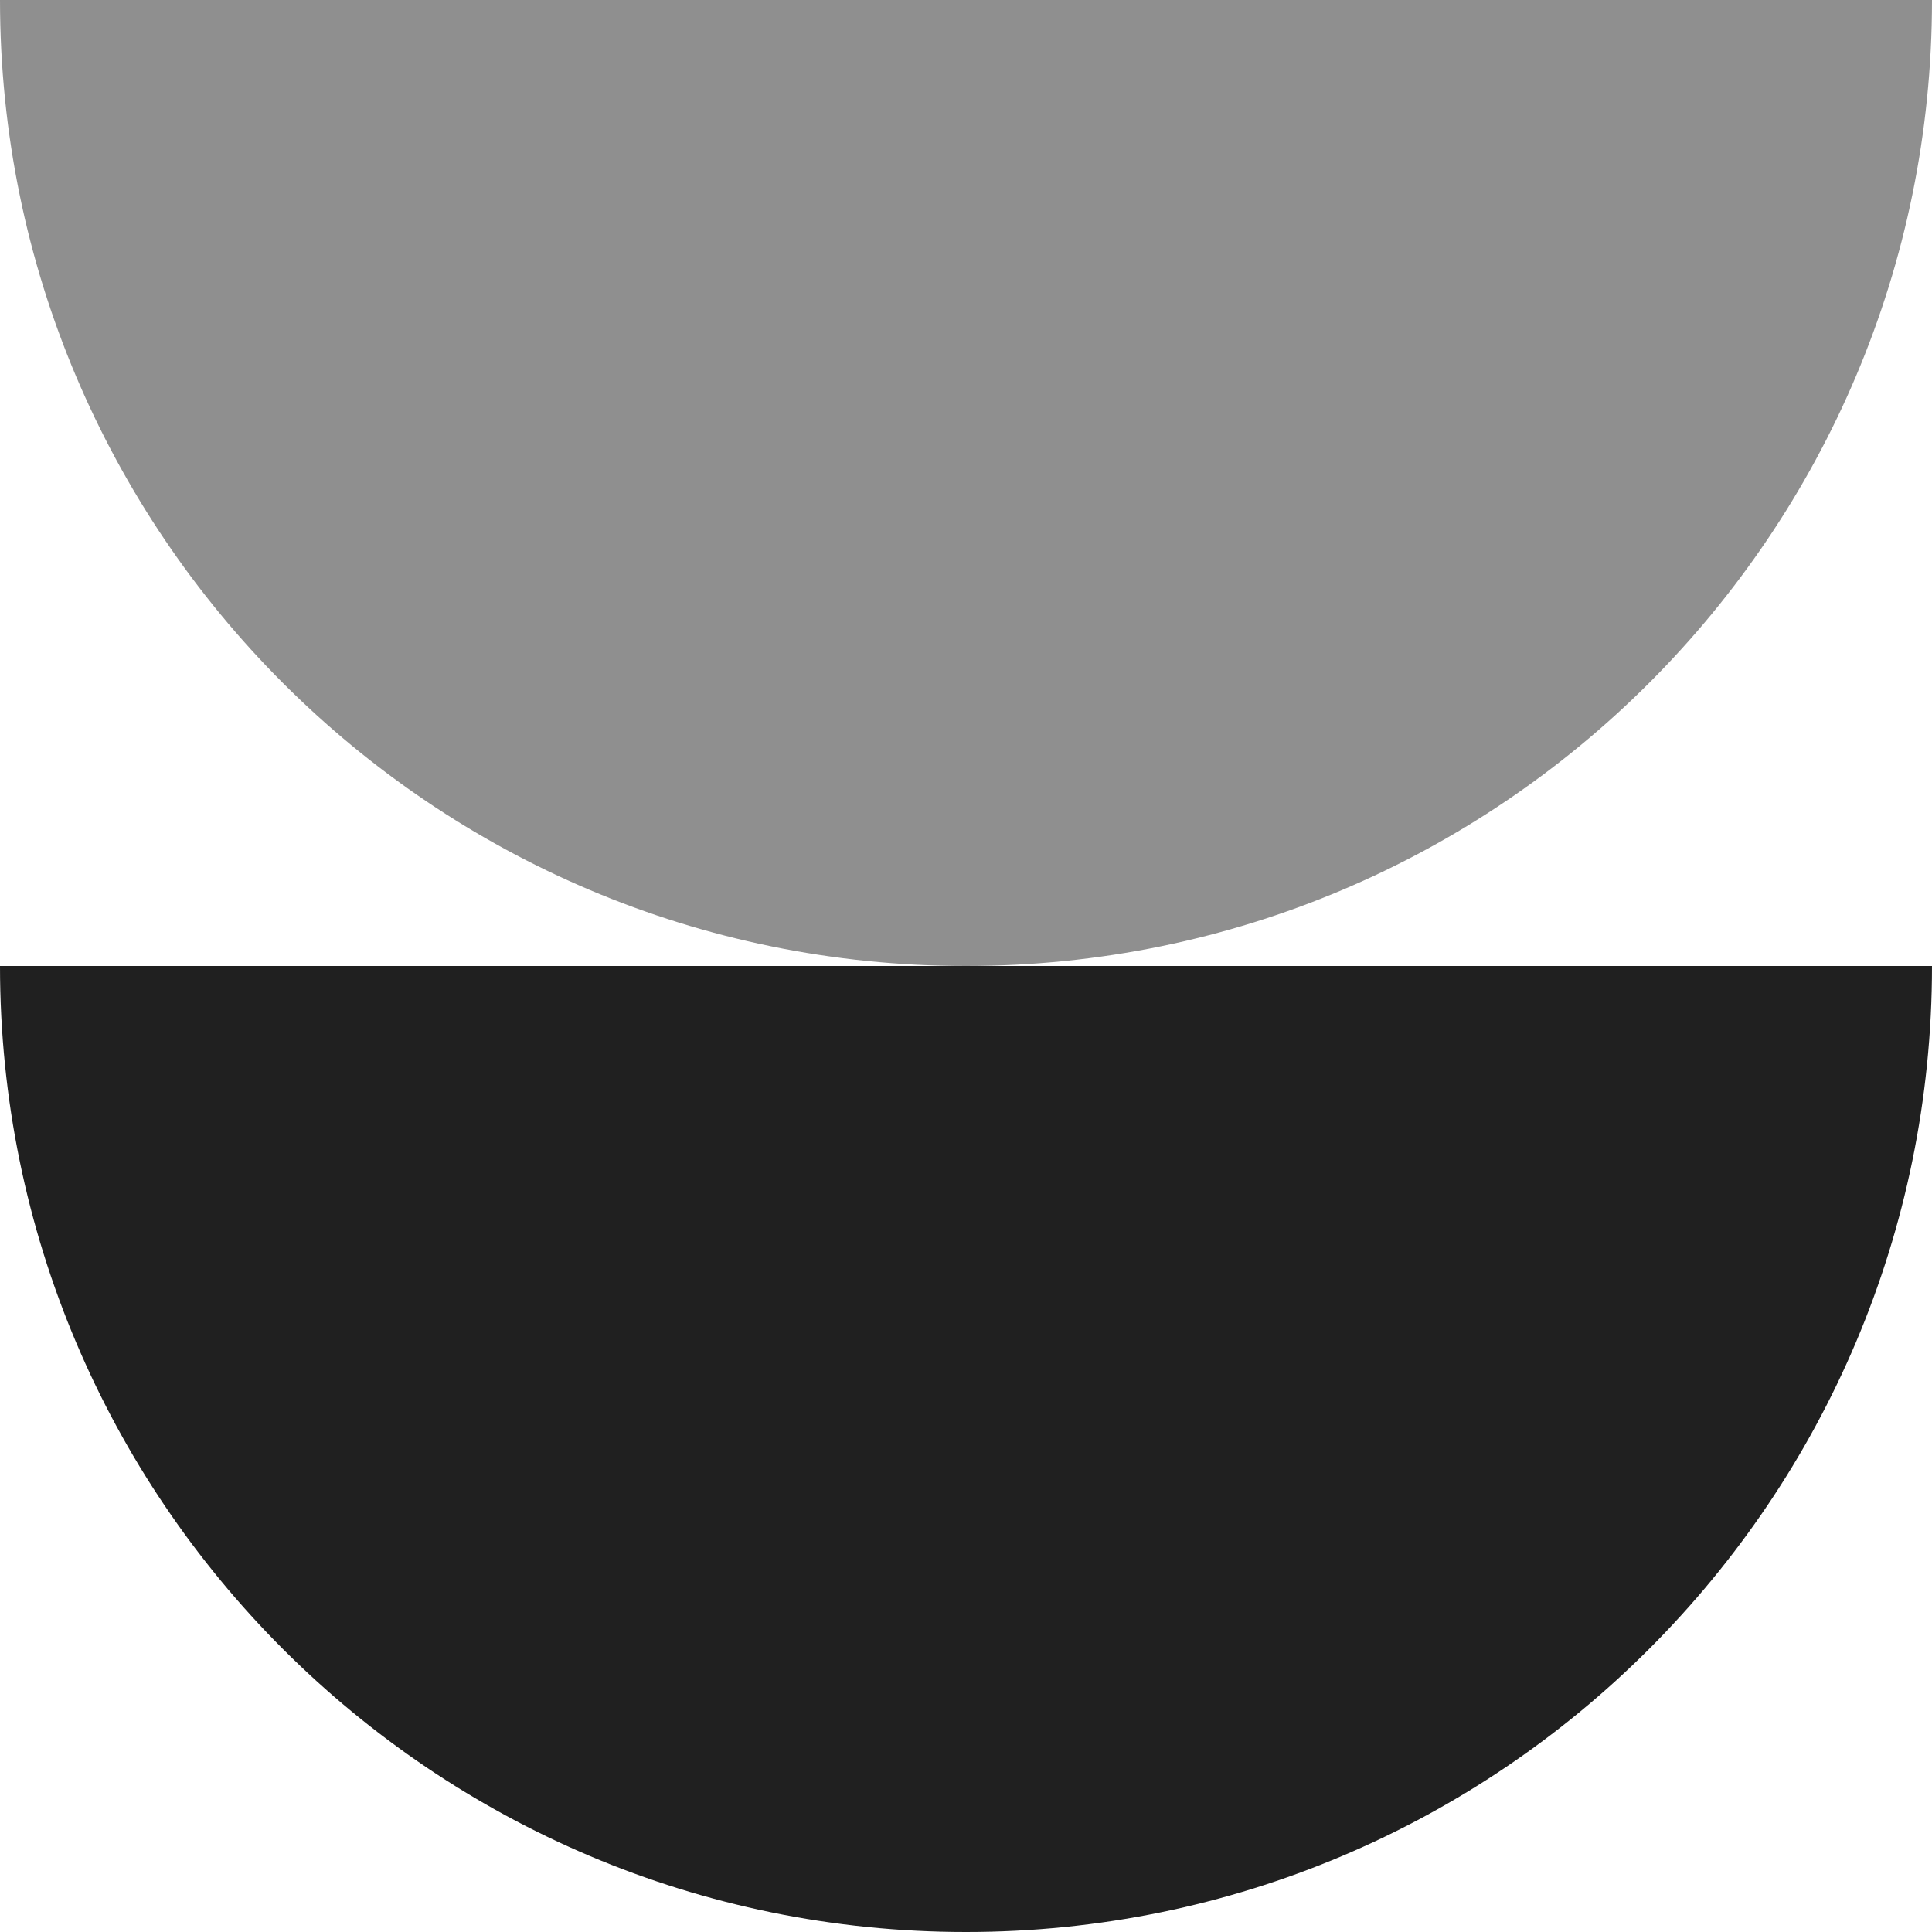
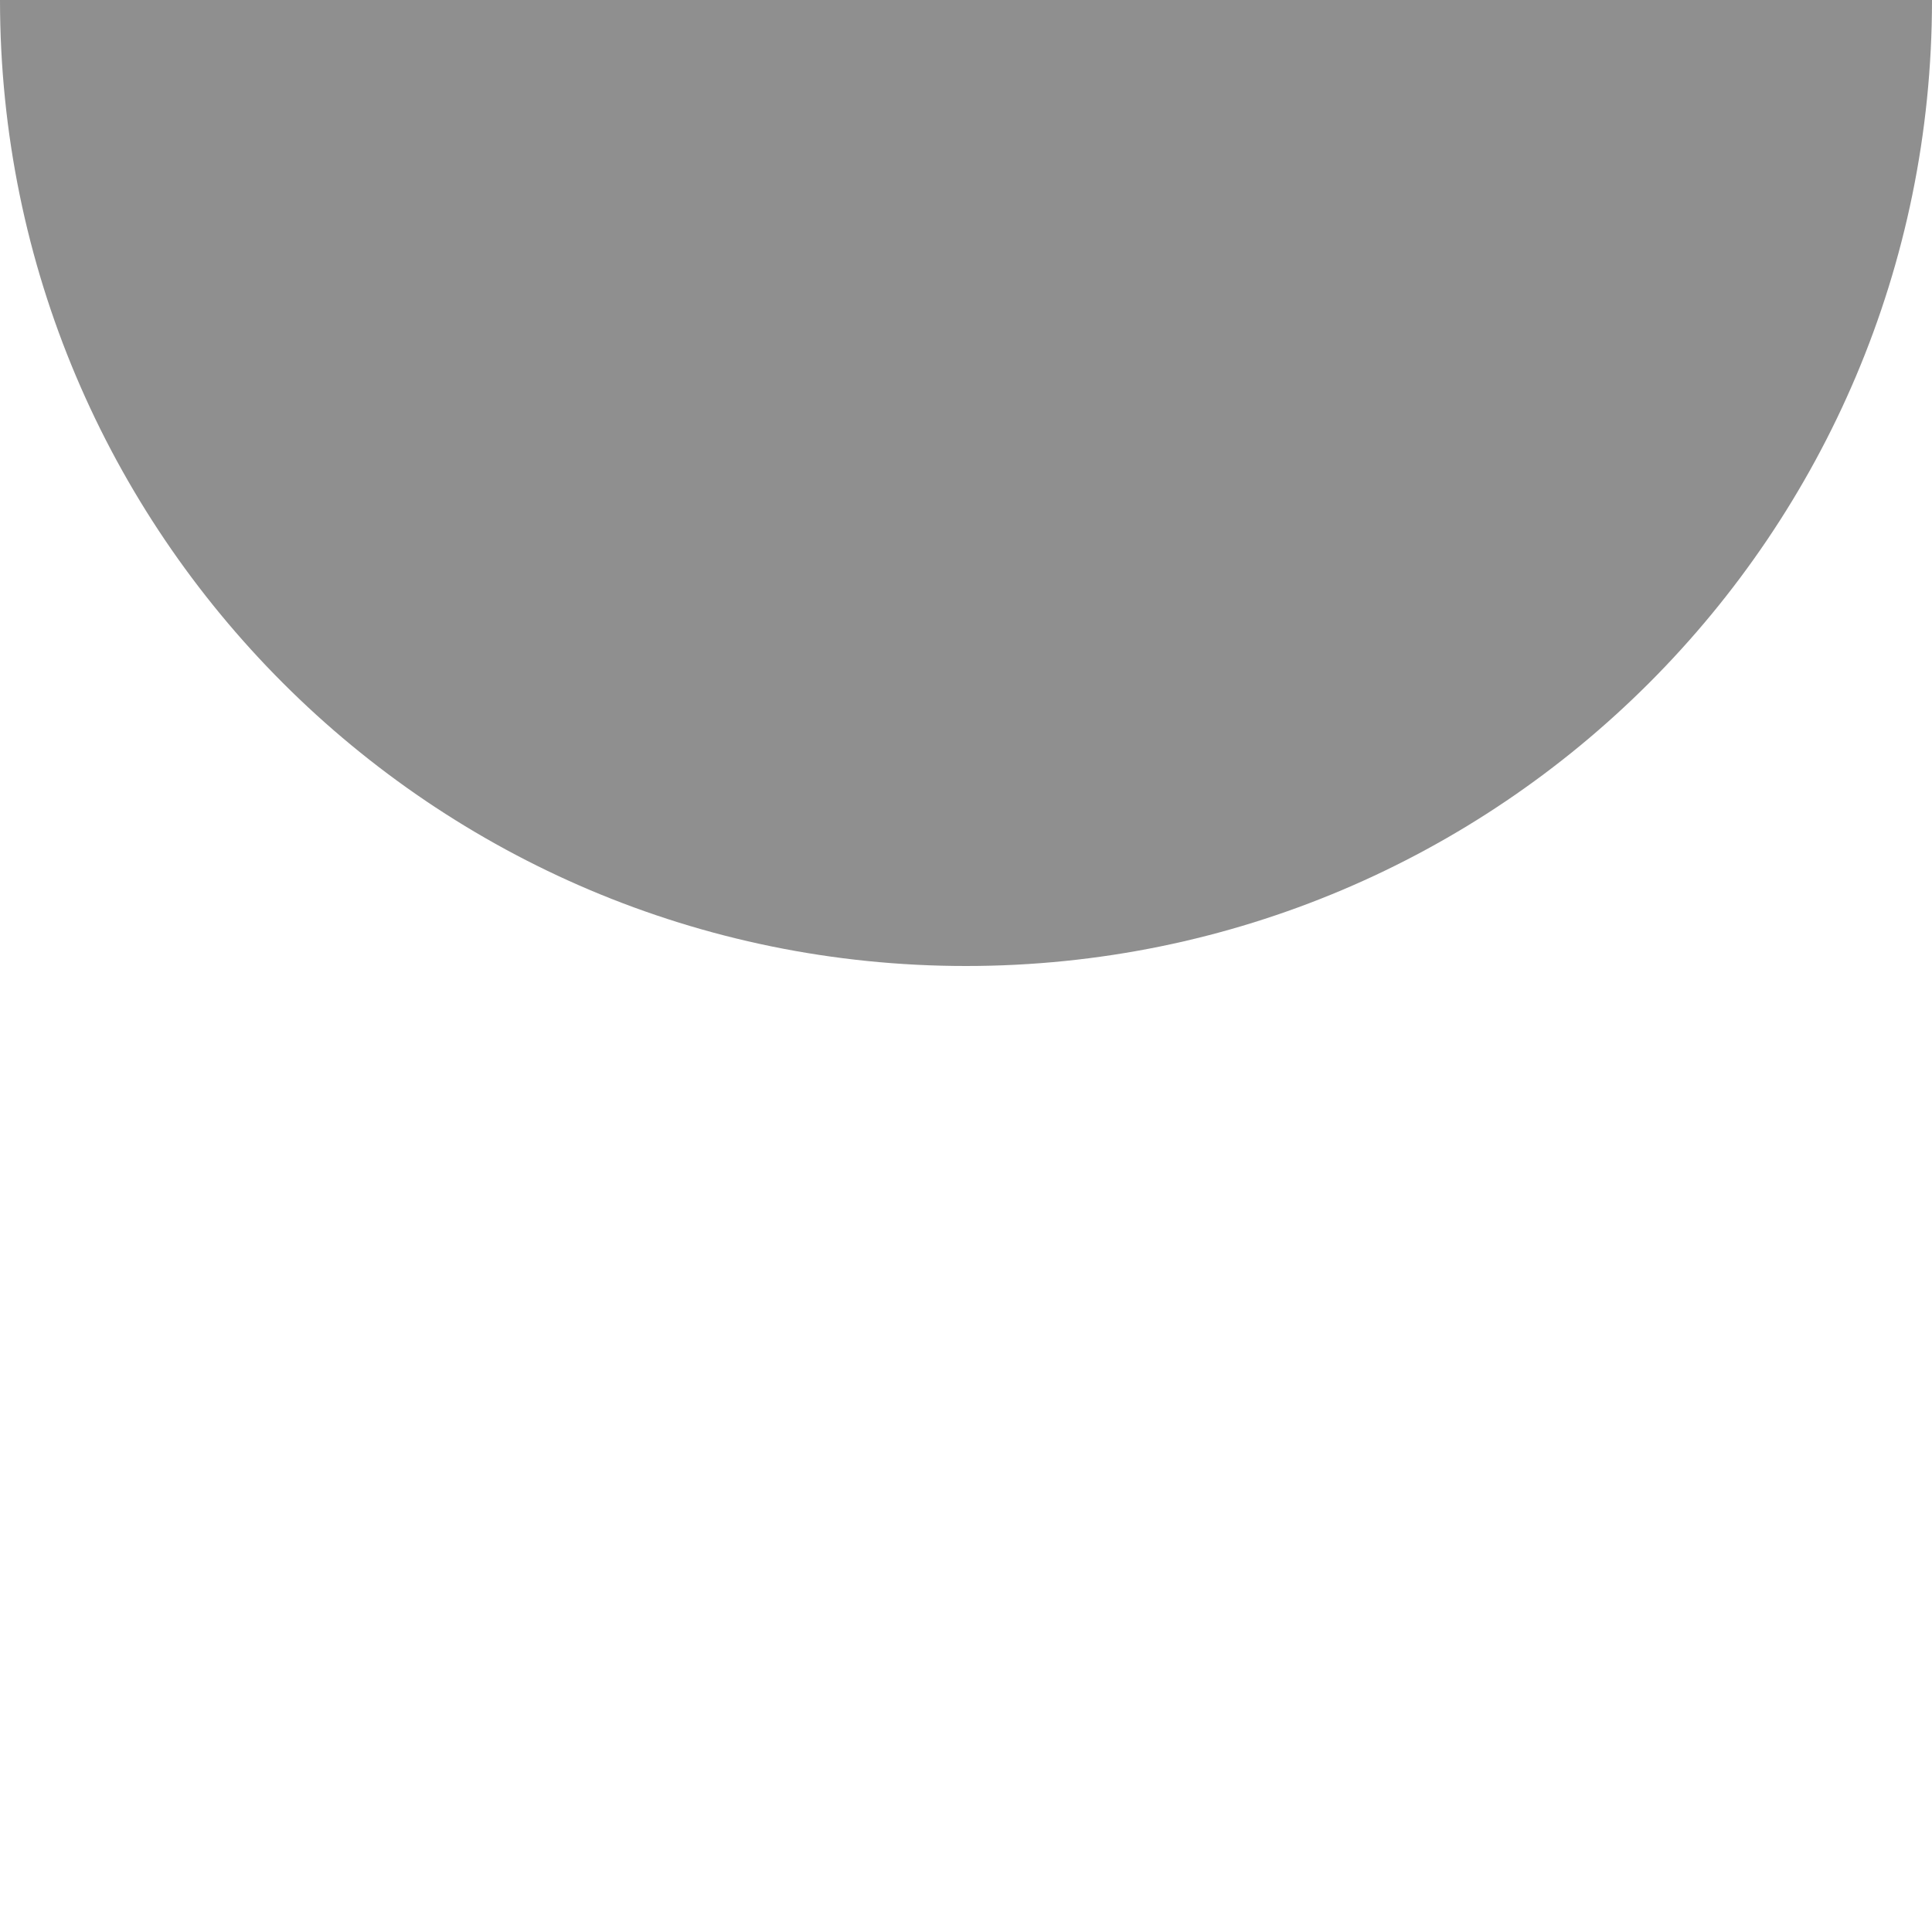
<svg xmlns="http://www.w3.org/2000/svg" width="52" height="52" viewBox="0 0 52 52" fill="none">
-   <path fill-rule="evenodd" clip-rule="evenodd" d="M52 26C52 40.358 40.358 52 26 52C11.642 52 0 40.358 0 26H52Z" fill="#202020" />
  <path fill-rule="evenodd" clip-rule="evenodd" d="M52 0C52 14.358 40.358 26 26 26C11.642 26 0 14.358 0 0H52V0Z" fill="#202020" fill-opacity="0.5" />
</svg>